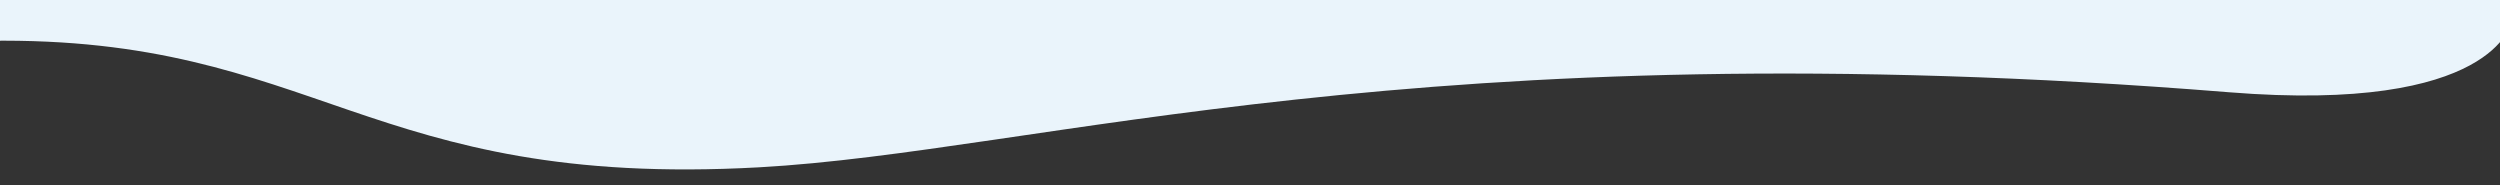
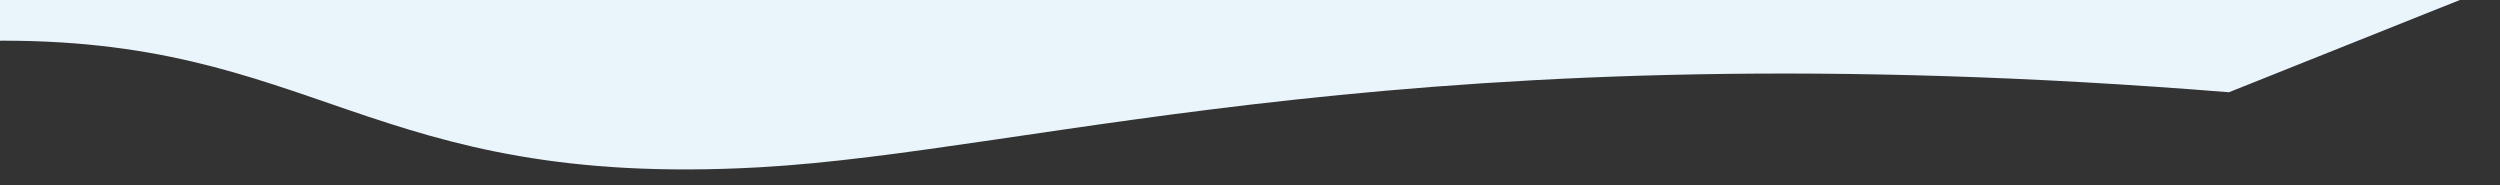
<svg xmlns="http://www.w3.org/2000/svg" width="100%" height="100%" viewBox="0 0 432 32" version="1.1" xml:space="preserve" style="fill-rule:evenodd;clip-rule:evenodd;stroke-linejoin:round;stroke-miterlimit:2;">
  <rect x="0" y="0" width="432" height="32" fill="#333333" stroke="none" />
  <g transform="matrix(1.05,0,0,0.918,1.403,1.404)">
-     <path d="M-3.226,6.15C50.861,5.248 58.95,34.056 123.563,29.967C169.609,27.052 232.43,3.571 365.483,15.835C409.217,19.866 411.924,2.719 411.924,2.719L410.912,-4.923L-2.976,-3.847L-3.226,6.15Z" style="fill:rgb(234,244,251);" />
+     <path d="M-3.226,6.15C50.861,5.248 58.95,34.056 123.563,29.967C169.609,27.052 232.43,3.571 365.483,15.835L410.912,-4.923L-2.976,-3.847L-3.226,6.15Z" style="fill:rgb(234,244,251);" />
  </g>
</svg>